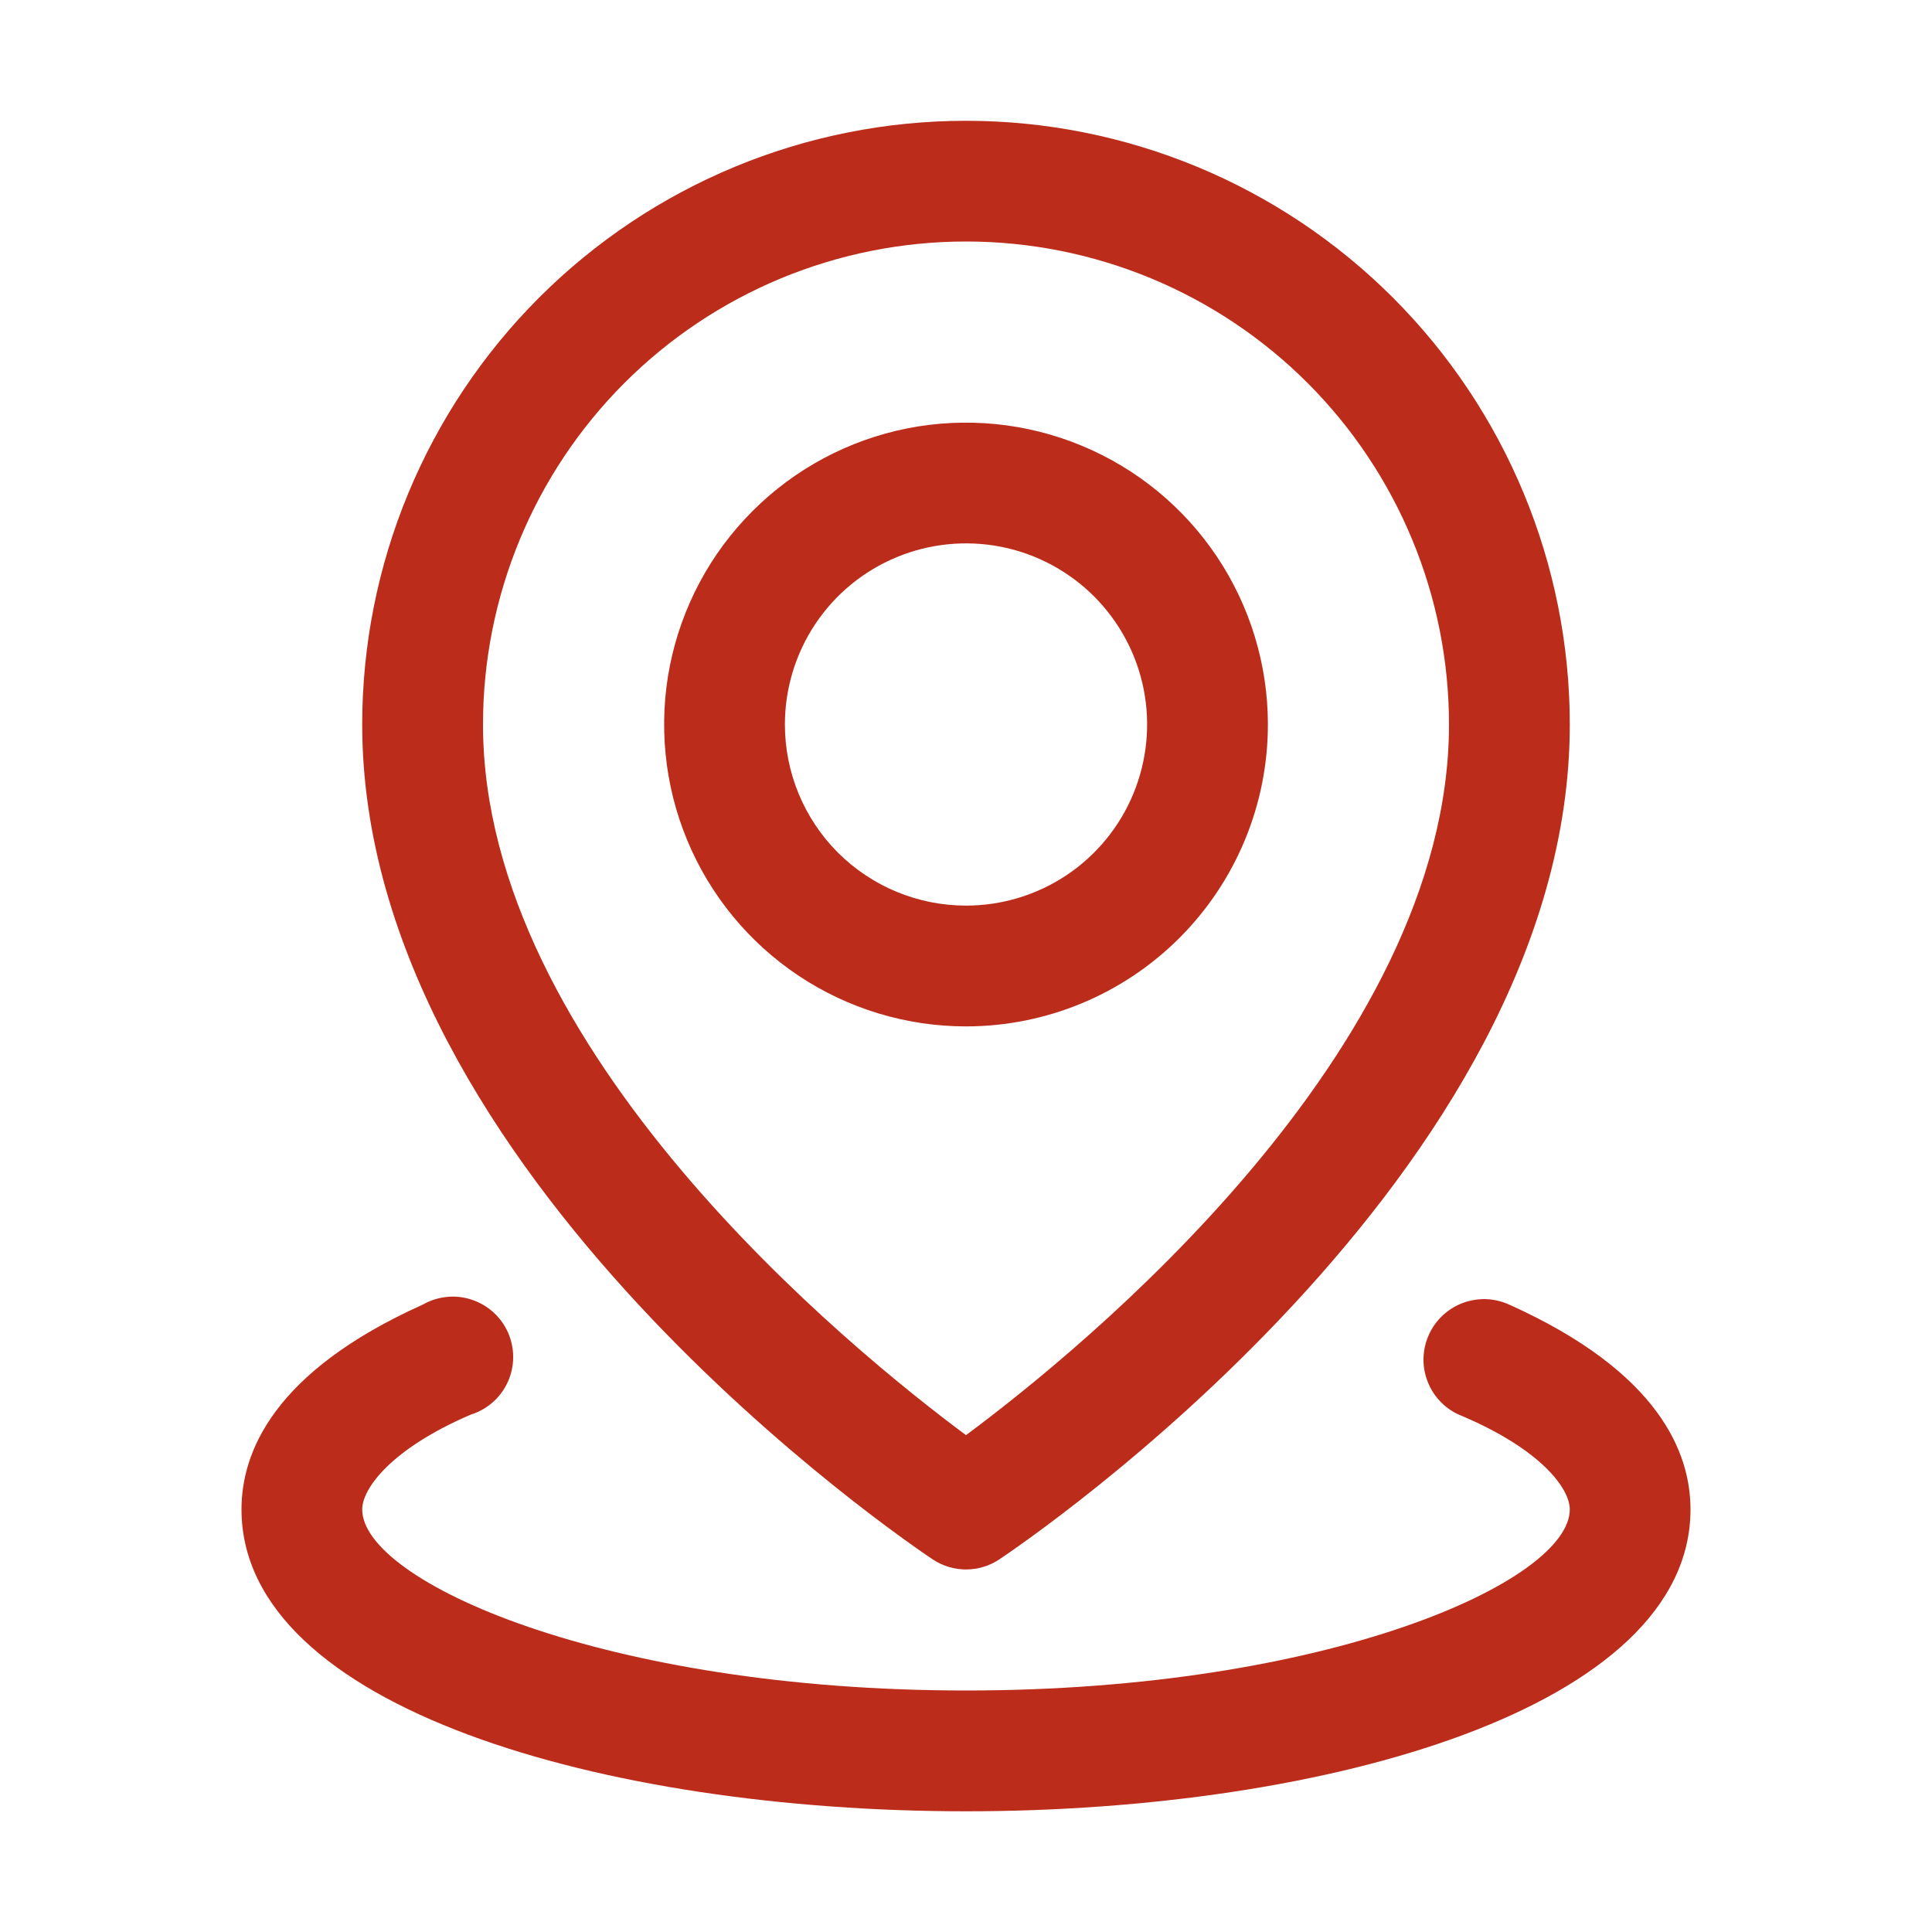
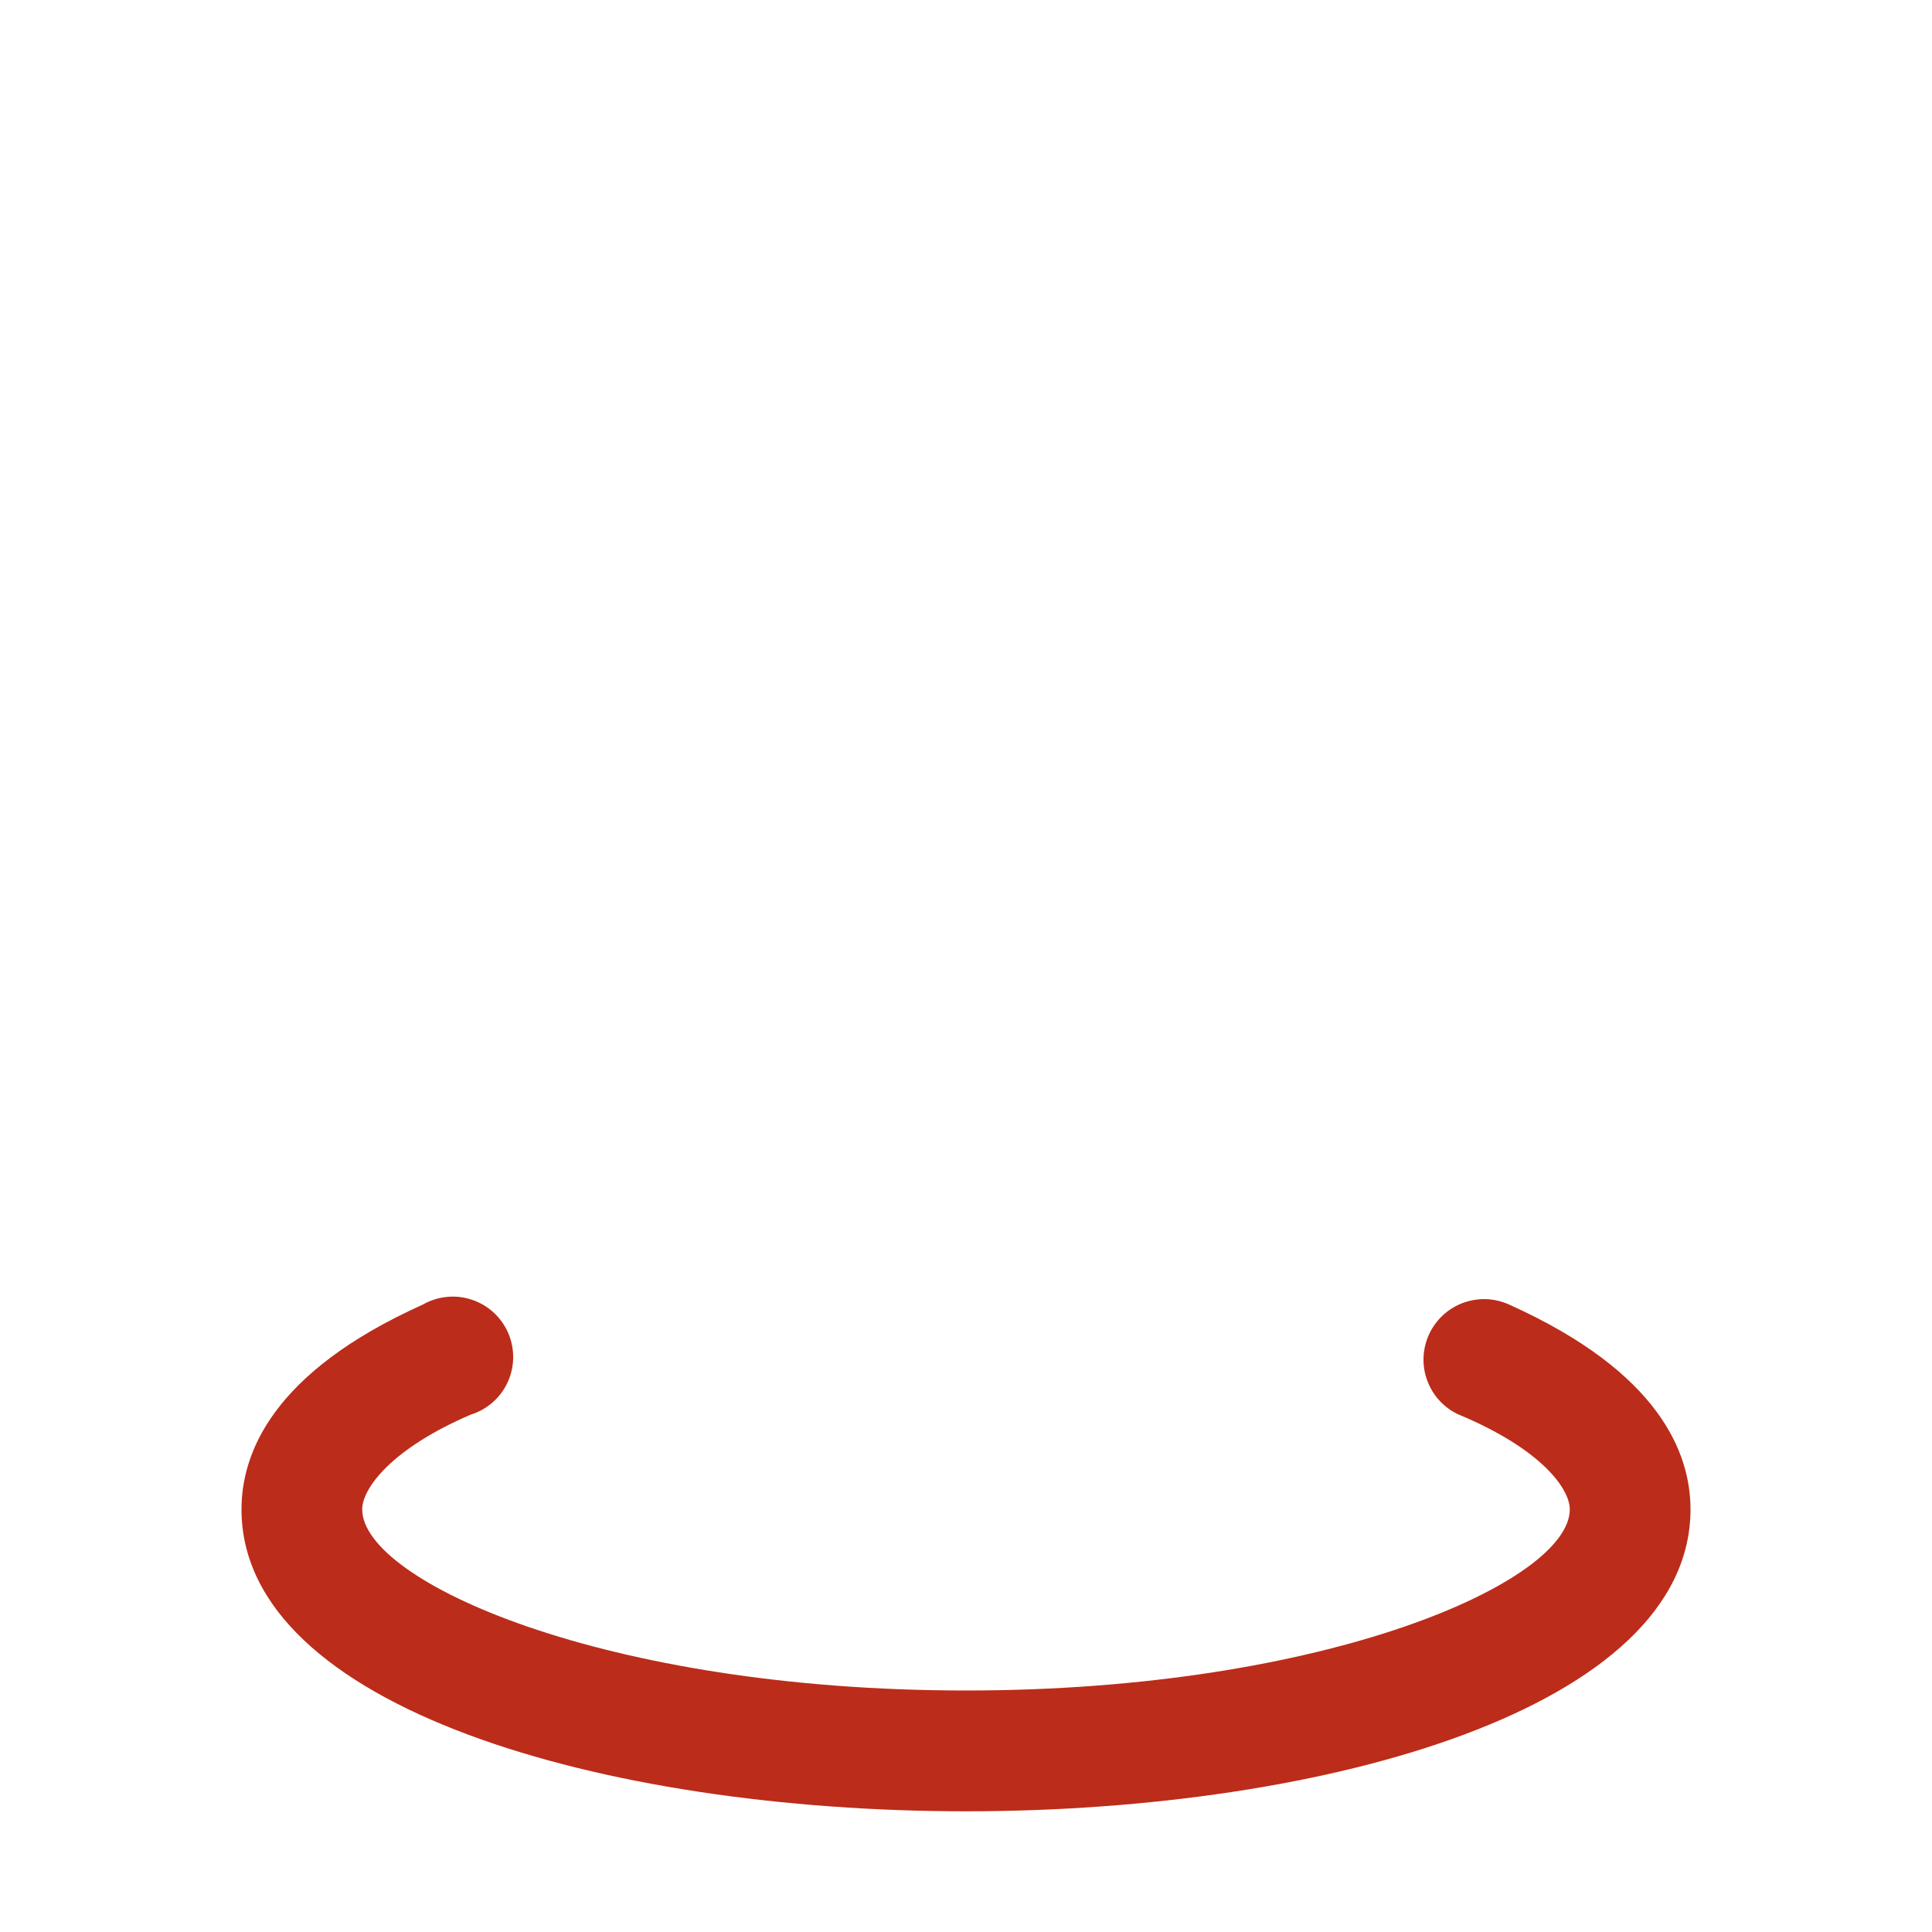
<svg xmlns="http://www.w3.org/2000/svg" width="23" height="23" viewBox="0 0 23 23" fill="none">
  <path d="M17.969 15.532C17.883 15.493 17.79 15.47 17.695 15.466C17.601 15.463 17.507 15.478 17.418 15.51C17.329 15.543 17.248 15.593 17.178 15.657C17.109 15.721 17.052 15.799 17.013 15.884C16.973 15.97 16.951 16.063 16.947 16.158C16.943 16.252 16.958 16.347 16.991 16.435C17.024 16.524 17.073 16.606 17.138 16.675C17.202 16.745 17.279 16.801 17.365 16.84C18.35 17.25 18.688 17.724 18.688 17.969C18.688 18.824 15.812 20.125 11.5 20.125C7.188 20.125 4.312 18.824 4.312 17.969C4.312 17.724 4.65 17.25 5.606 16.84C5.703 16.81 5.791 16.76 5.867 16.693C5.943 16.626 6.003 16.544 6.045 16.452C6.087 16.36 6.109 16.26 6.109 16.159C6.11 16.058 6.089 15.958 6.049 15.866C6.008 15.773 5.948 15.69 5.873 15.622C5.799 15.555 5.71 15.503 5.614 15.472C5.518 15.44 5.417 15.429 5.316 15.44C5.216 15.45 5.119 15.482 5.031 15.532C3.242 16.337 2.875 17.3 2.875 17.969C2.875 20.326 7.188 21.563 11.5 21.563C15.812 21.563 20.125 20.326 20.125 17.969C20.125 17.3 19.758 16.337 17.969 15.532Z" fill="#BC2C1A" />
-   <path d="M11.105 18.565C11.222 18.643 11.36 18.684 11.5 18.684C11.64 18.684 11.778 18.643 11.895 18.565C12.176 18.378 18.688 13.98 18.688 8.625C18.688 6.719 17.93 4.891 16.582 3.543C15.234 2.195 13.406 1.438 11.5 1.438C9.594 1.438 7.766 2.195 6.418 3.543C5.07 4.891 4.312 6.719 4.312 8.625C4.312 13.98 10.824 18.378 11.105 18.565ZM11.5 2.875C13.025 2.875 14.488 3.481 15.566 4.559C16.644 5.637 17.25 7.1 17.25 8.625C17.25 12.513 12.866 16.071 11.5 17.085C10.134 16.071 5.75 12.513 5.75 8.625C5.75 7.1 6.356 5.637 7.434 4.559C8.512 3.481 9.975 2.875 11.5 2.875Z" fill="#BC2C1A" />
-   <path d="M15.094 8.625C15.094 7.914 14.883 7.219 14.488 6.628C14.093 6.037 13.532 5.577 12.875 5.305C12.219 5.033 11.496 4.962 10.799 5.1C10.102 5.239 9.461 5.581 8.959 6.084C8.456 6.586 8.114 7.227 7.975 7.924C7.837 8.621 7.908 9.344 8.18 10C8.452 10.657 8.912 11.218 9.503 11.613C10.094 12.008 10.789 12.219 11.5 12.219C12.453 12.219 13.367 11.84 14.041 11.166C14.715 10.492 15.094 9.578 15.094 8.625ZM9.344 8.625C9.344 8.199 9.47 7.782 9.707 7.427C9.944 7.072 10.281 6.796 10.675 6.633C11.069 6.47 11.502 6.427 11.921 6.51C12.339 6.593 12.723 6.799 13.025 7.1C13.326 7.402 13.532 7.786 13.615 8.204C13.698 8.623 13.655 9.056 13.492 9.45C13.329 9.844 13.053 10.181 12.698 10.418C12.343 10.655 11.927 10.781 11.5 10.781C10.928 10.781 10.38 10.554 9.975 10.15C9.571 9.745 9.344 9.197 9.344 8.625Z" fill="#BC2C1A" />
</svg>